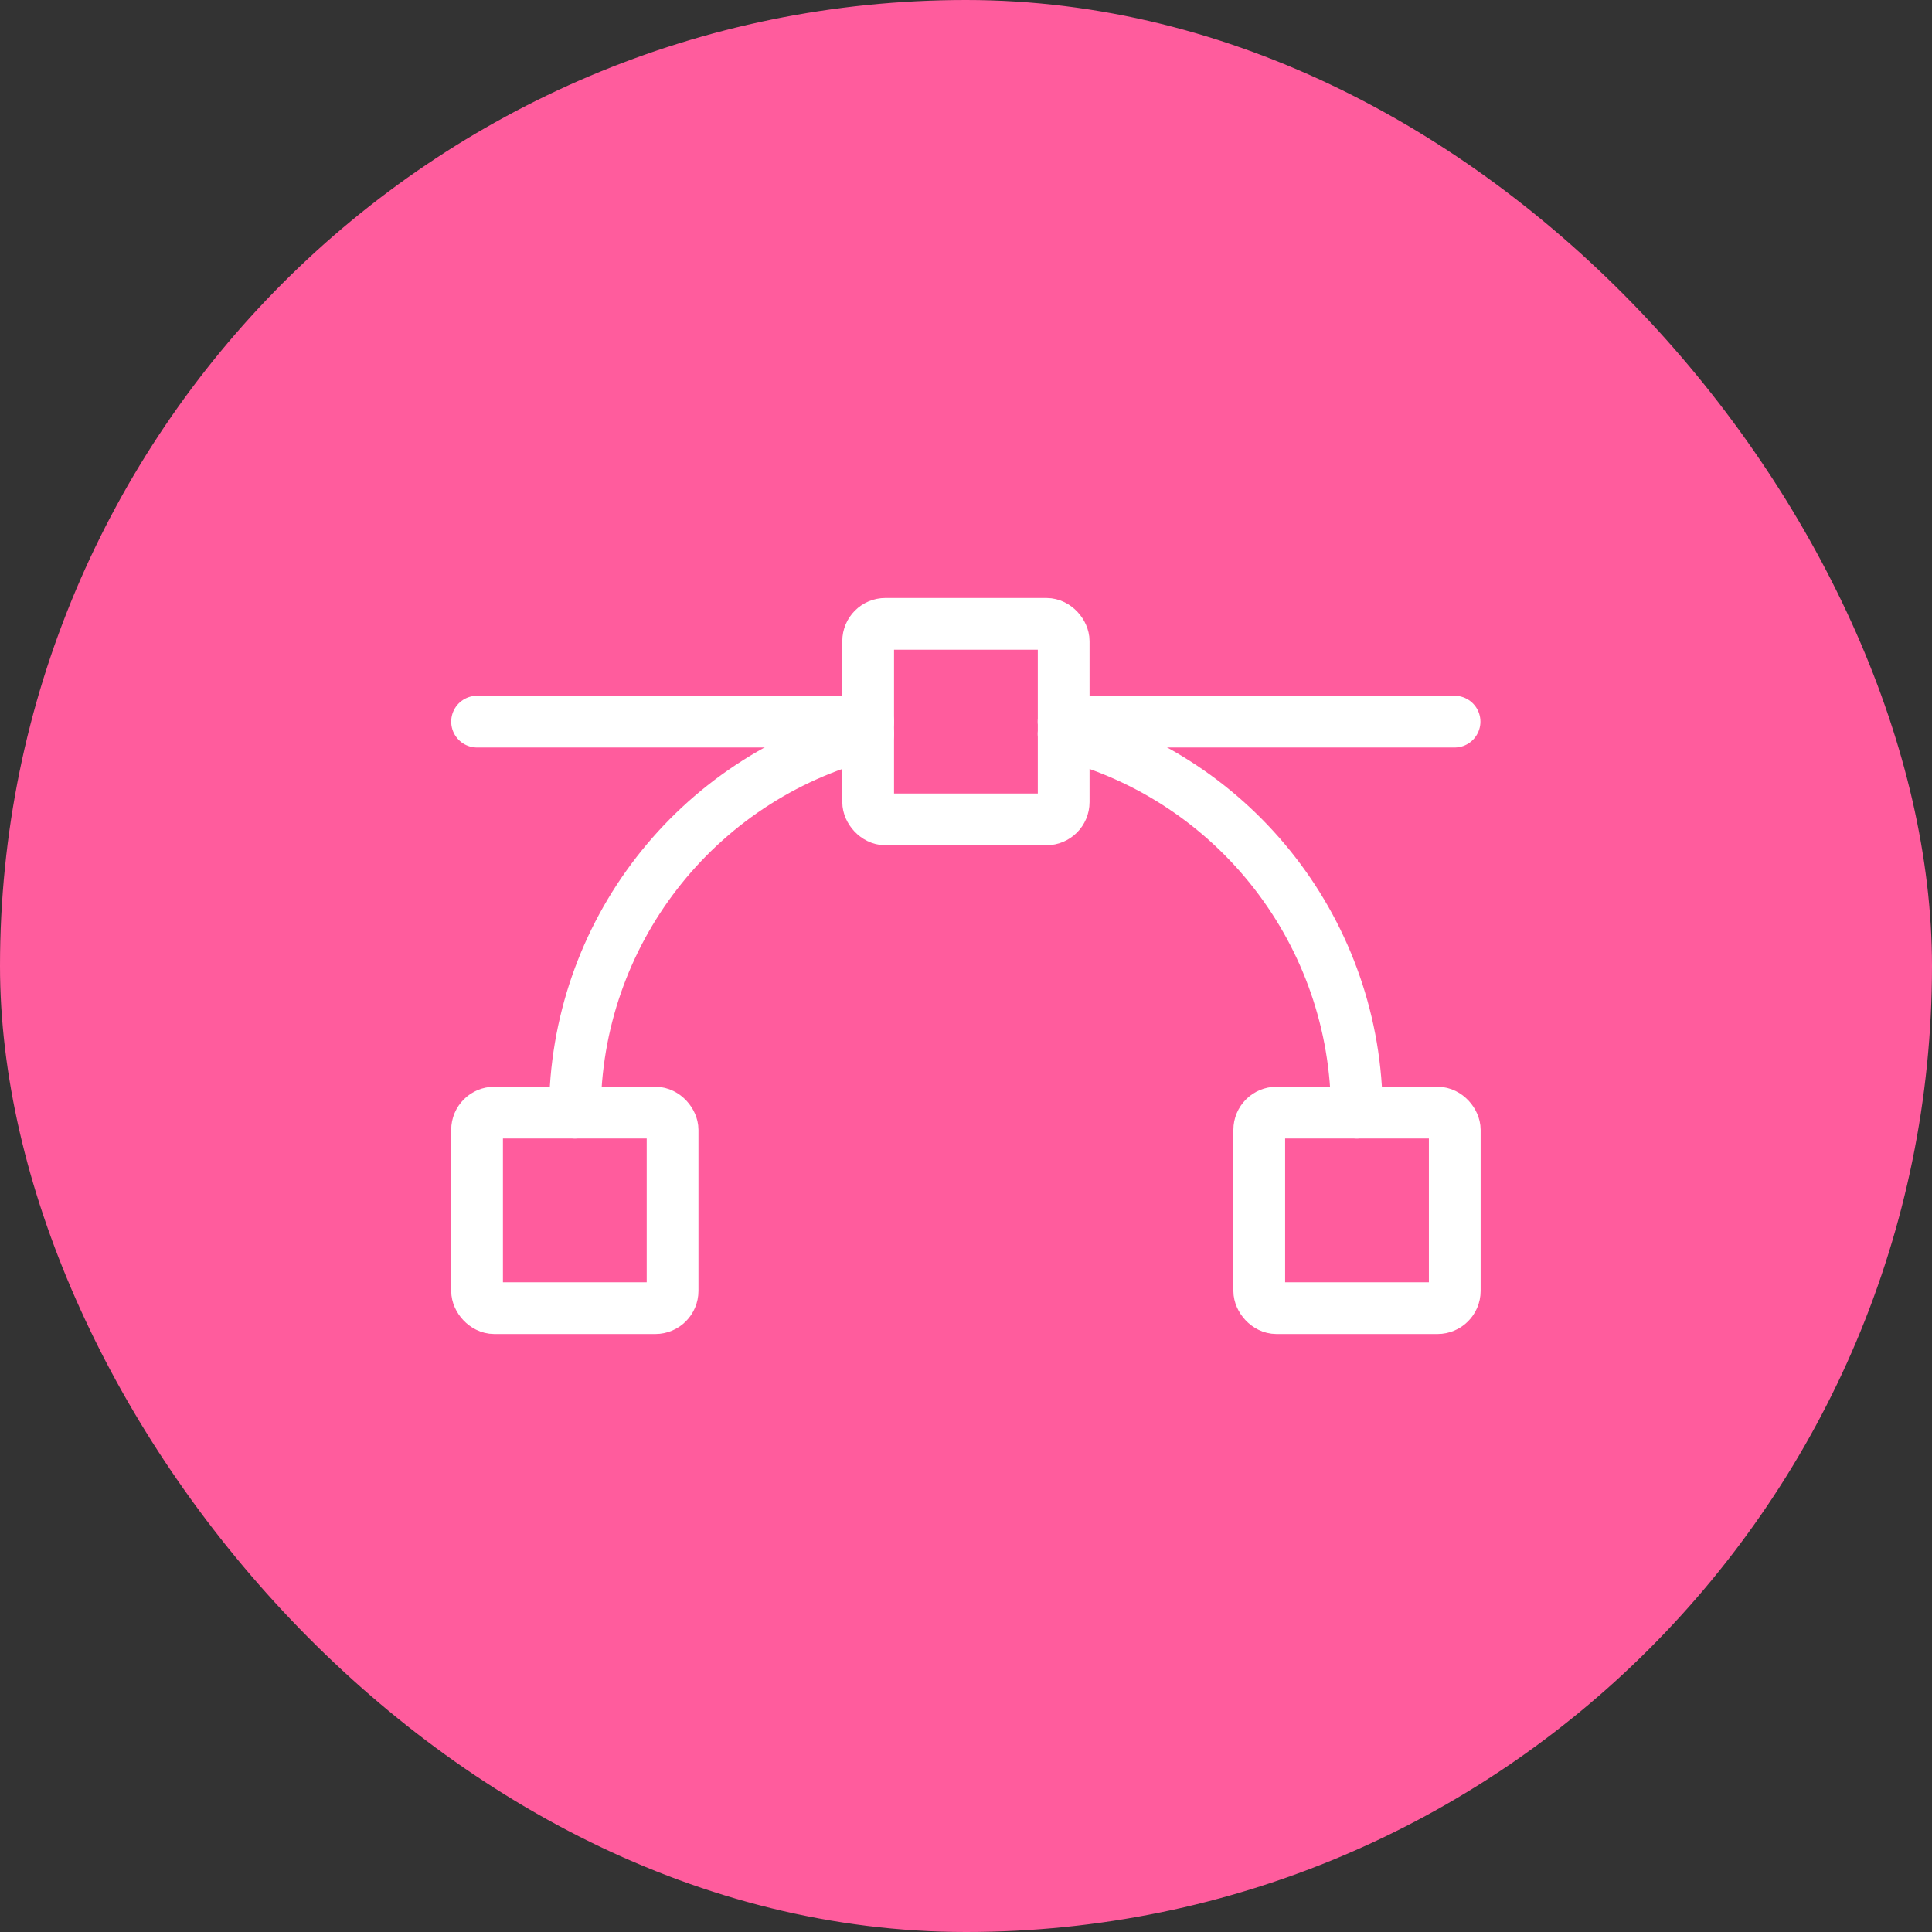
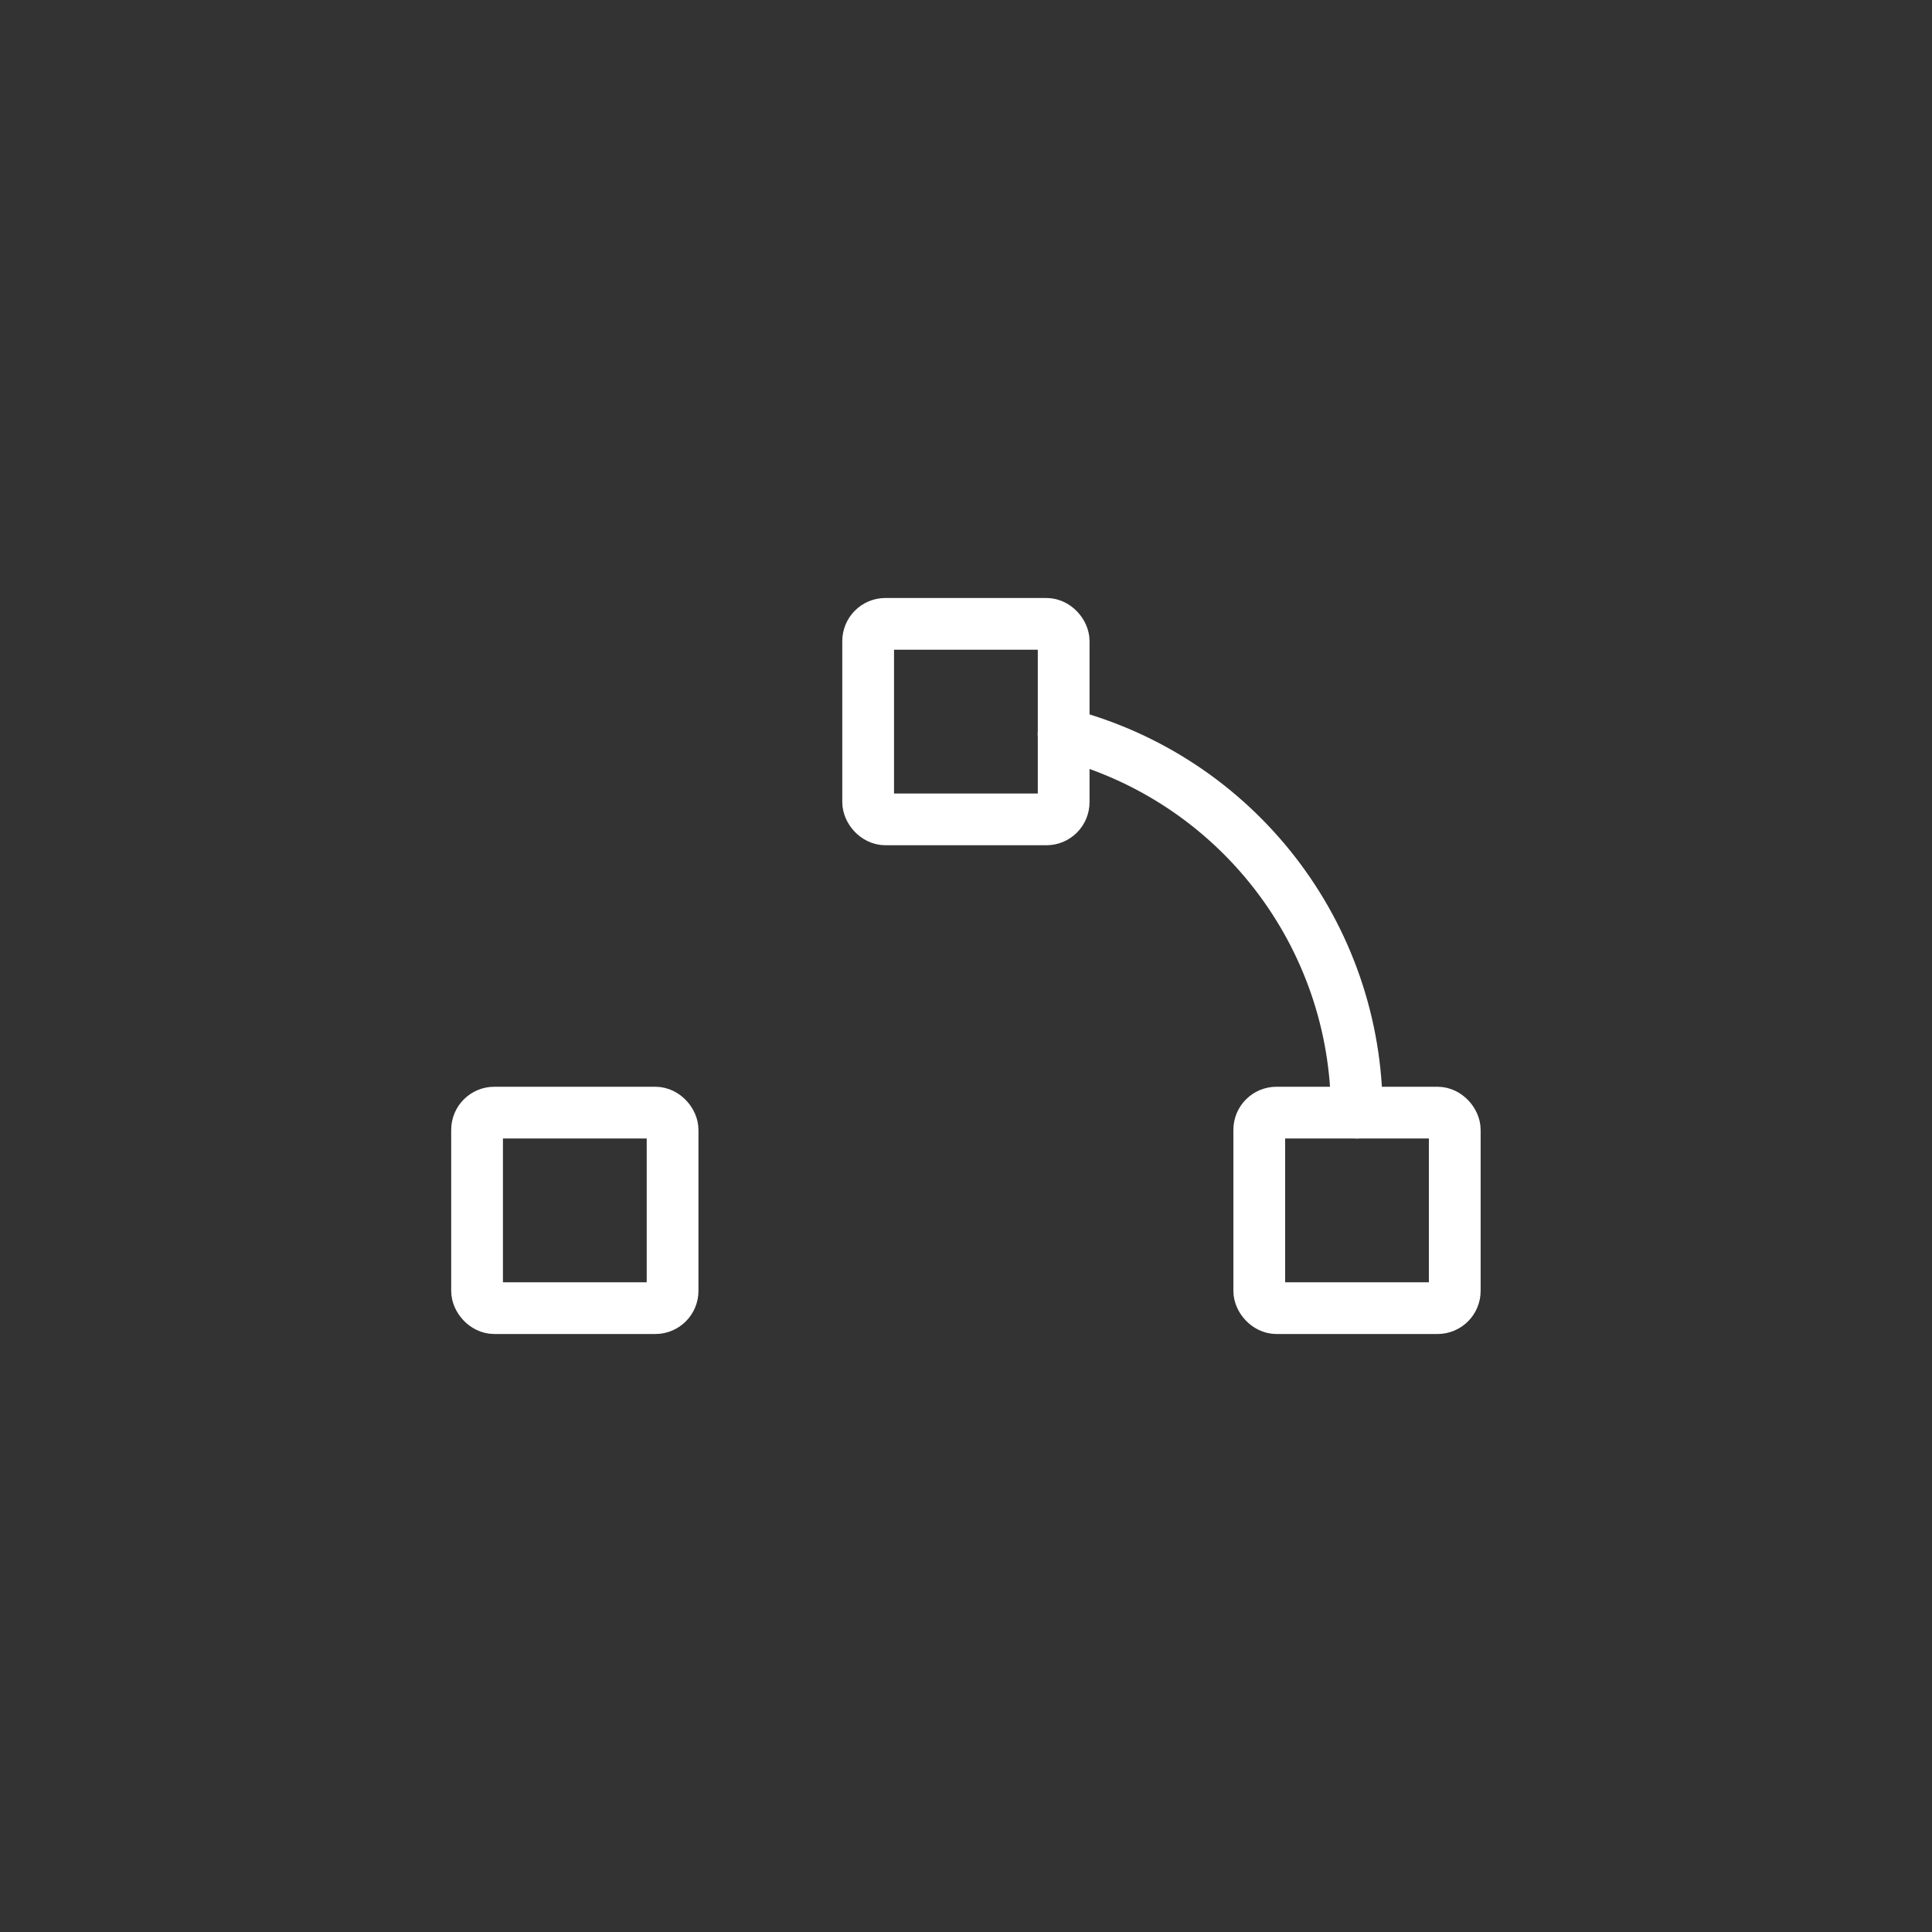
<svg xmlns="http://www.w3.org/2000/svg" width="56" height="56" viewBox="0 0 56 56" fill="none">
  <rect x="0" y="0" width="56" height="56" fill="#333333" stroke="none" />
-   <rect width="56" height="56" rx="28" fill="#FF5C9D" />
  <rect x="13.828" y="32.25" width="5.667" height="5.667" rx="0.5" stroke="white" stroke-width="1.5" stroke-linejoin="round" />
  <rect x="36.5" y="32.25" width="5.667" height="5.667" rx="0.5" stroke="white" stroke-width="1.5" stroke-linejoin="round" />
  <rect x="25.164" y="18.083" width="5.667" height="5.667" rx="0.5" stroke="white" stroke-width="1.5" stroke-linejoin="round" />
-   <path d="M25.162 20.917H13.828" stroke="white" stroke-width="1.5" stroke-linecap="round" stroke-linejoin="round" />
-   <path d="M42.161 20.917H30.828" stroke="white" stroke-width="1.5" stroke-linecap="round" stroke-linejoin="round" />
-   <path d="M16.664 32.25C16.664 27.081 20.16 22.567 25.164 21.273" stroke="white" stroke-width="1.5" stroke-linecap="round" stroke-linejoin="round" />
  <path d="M30.828 21.273C35.832 22.567 39.328 27.081 39.328 32.25" stroke="white" stroke-width="1.5" stroke-linecap="round" stroke-linejoin="round" />
</svg>